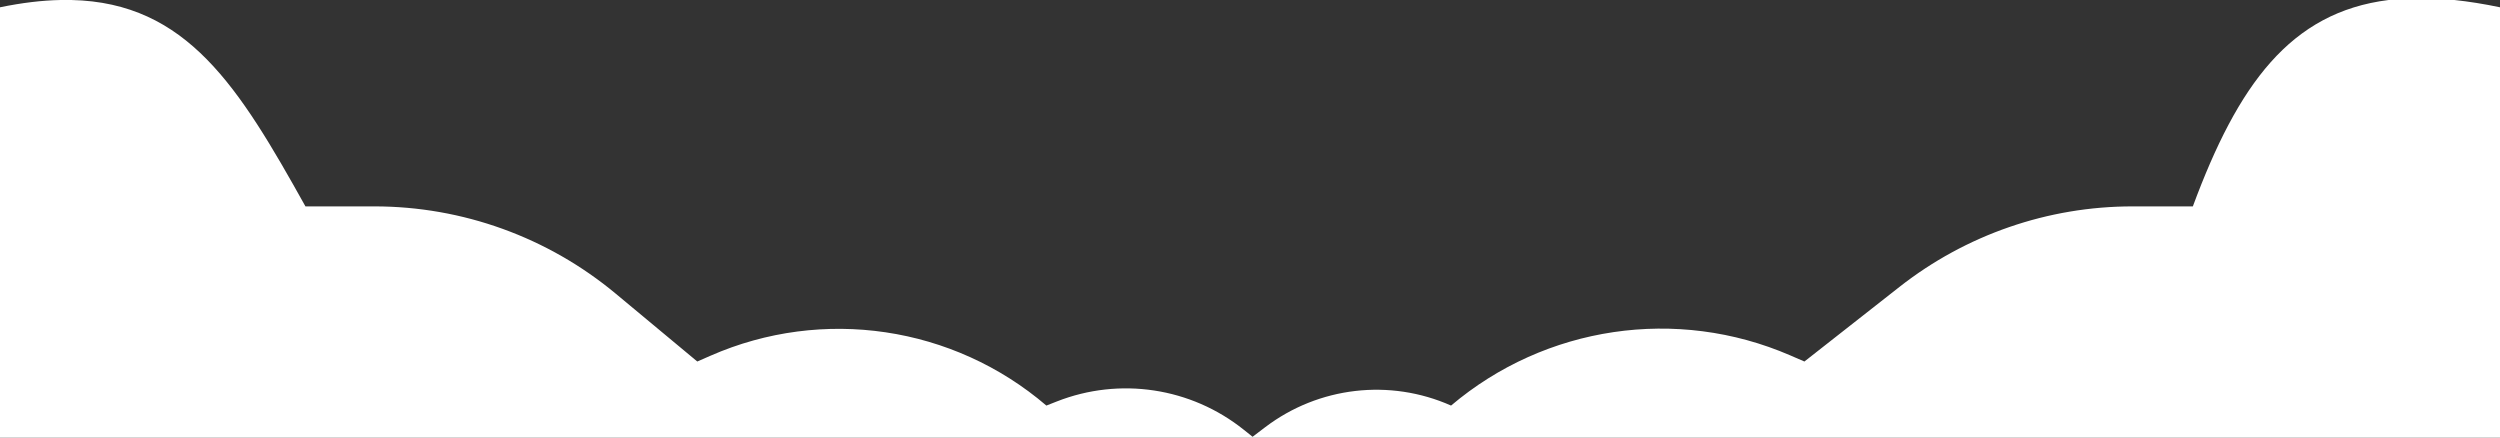
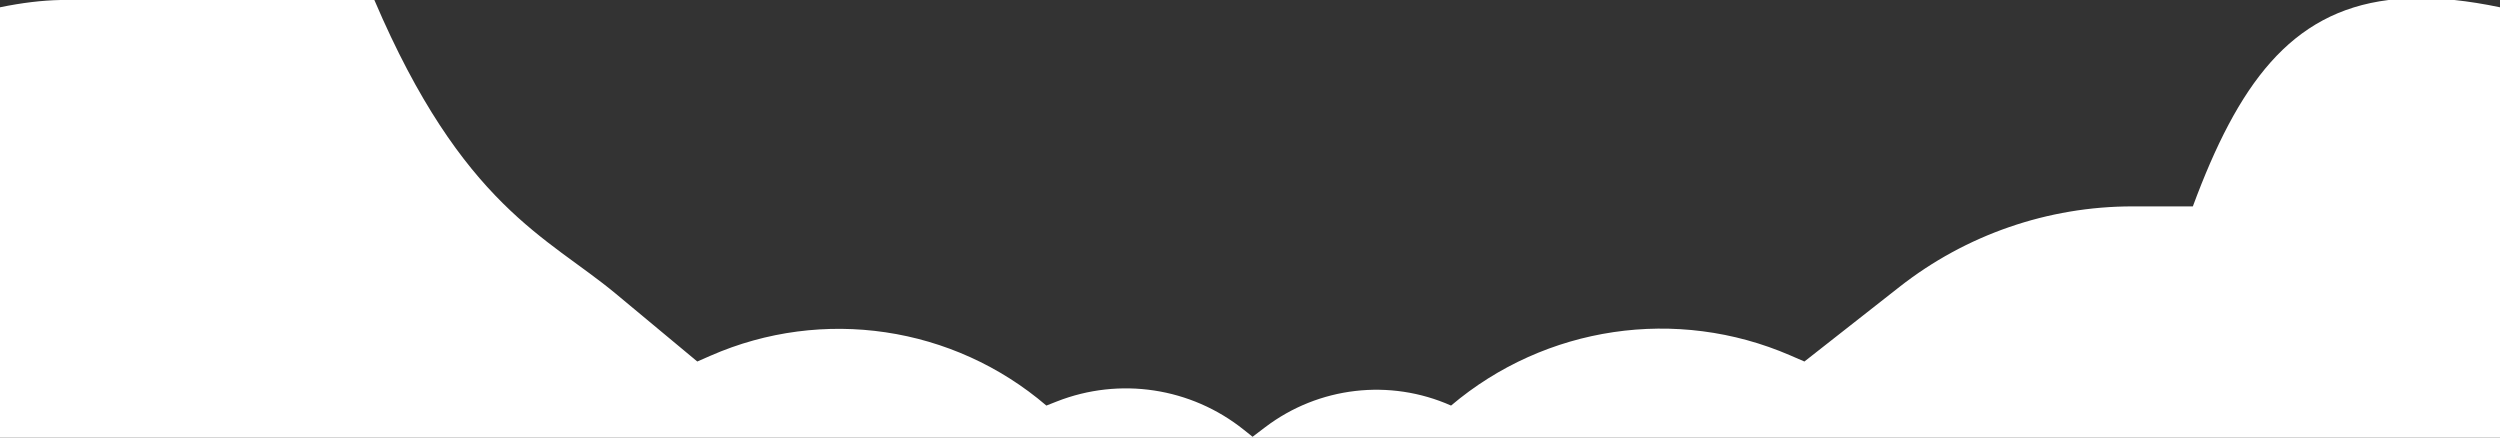
<svg xmlns="http://www.w3.org/2000/svg" width="1325" height="232" viewBox="0 0 1325 232" fill="none">
  <rect x="0" y="0" width="1325" height="232" fill="#333333" stroke="none" />
-   <path d="M1300.82 0C1308.45 0.801 1316.5 2.085 1325 3.867V232H0V3.867C11.631 1.46 22.271 0.204 32.072 0H37.795C99.222 1.361 126.698 46.277 161.884 109.382H198.411C245.133 109.382 290.381 125.739 326.302 155.615L369.567 191.601L376.562 188.533C436.054 162.448 505.226 172.713 554.577 214.952L560.126 212.771C593.441 199.674 631.215 205.384 659.171 227.742L663.86 231.493L670.605 226.377C698.895 204.922 736.612 200.546 769.062 214.952C819.055 172.64 888.713 162.329 948.819 188.345L956.34 191.601L1006.72 152.057C1041.94 124.409 1085.43 109.382 1130.21 109.382H1162.21C1186.09 44.913 1213.79 6.529 1265.95 0H1300.82Z" fill="white" />
+   <path d="M1300.82 0C1308.45 0.801 1316.5 2.085 1325 3.867V232H0V3.867C11.631 1.46 22.271 0.204 32.072 0H37.795H198.411C245.133 109.382 290.381 125.739 326.302 155.615L369.567 191.601L376.562 188.533C436.054 162.448 505.226 172.713 554.577 214.952L560.126 212.771C593.441 199.674 631.215 205.384 659.171 227.742L663.86 231.493L670.605 226.377C698.895 204.922 736.612 200.546 769.062 214.952C819.055 172.64 888.713 162.329 948.819 188.345L956.34 191.601L1006.72 152.057C1041.94 124.409 1085.43 109.382 1130.21 109.382H1162.21C1186.09 44.913 1213.79 6.529 1265.95 0H1300.82Z" fill="white" />
</svg>